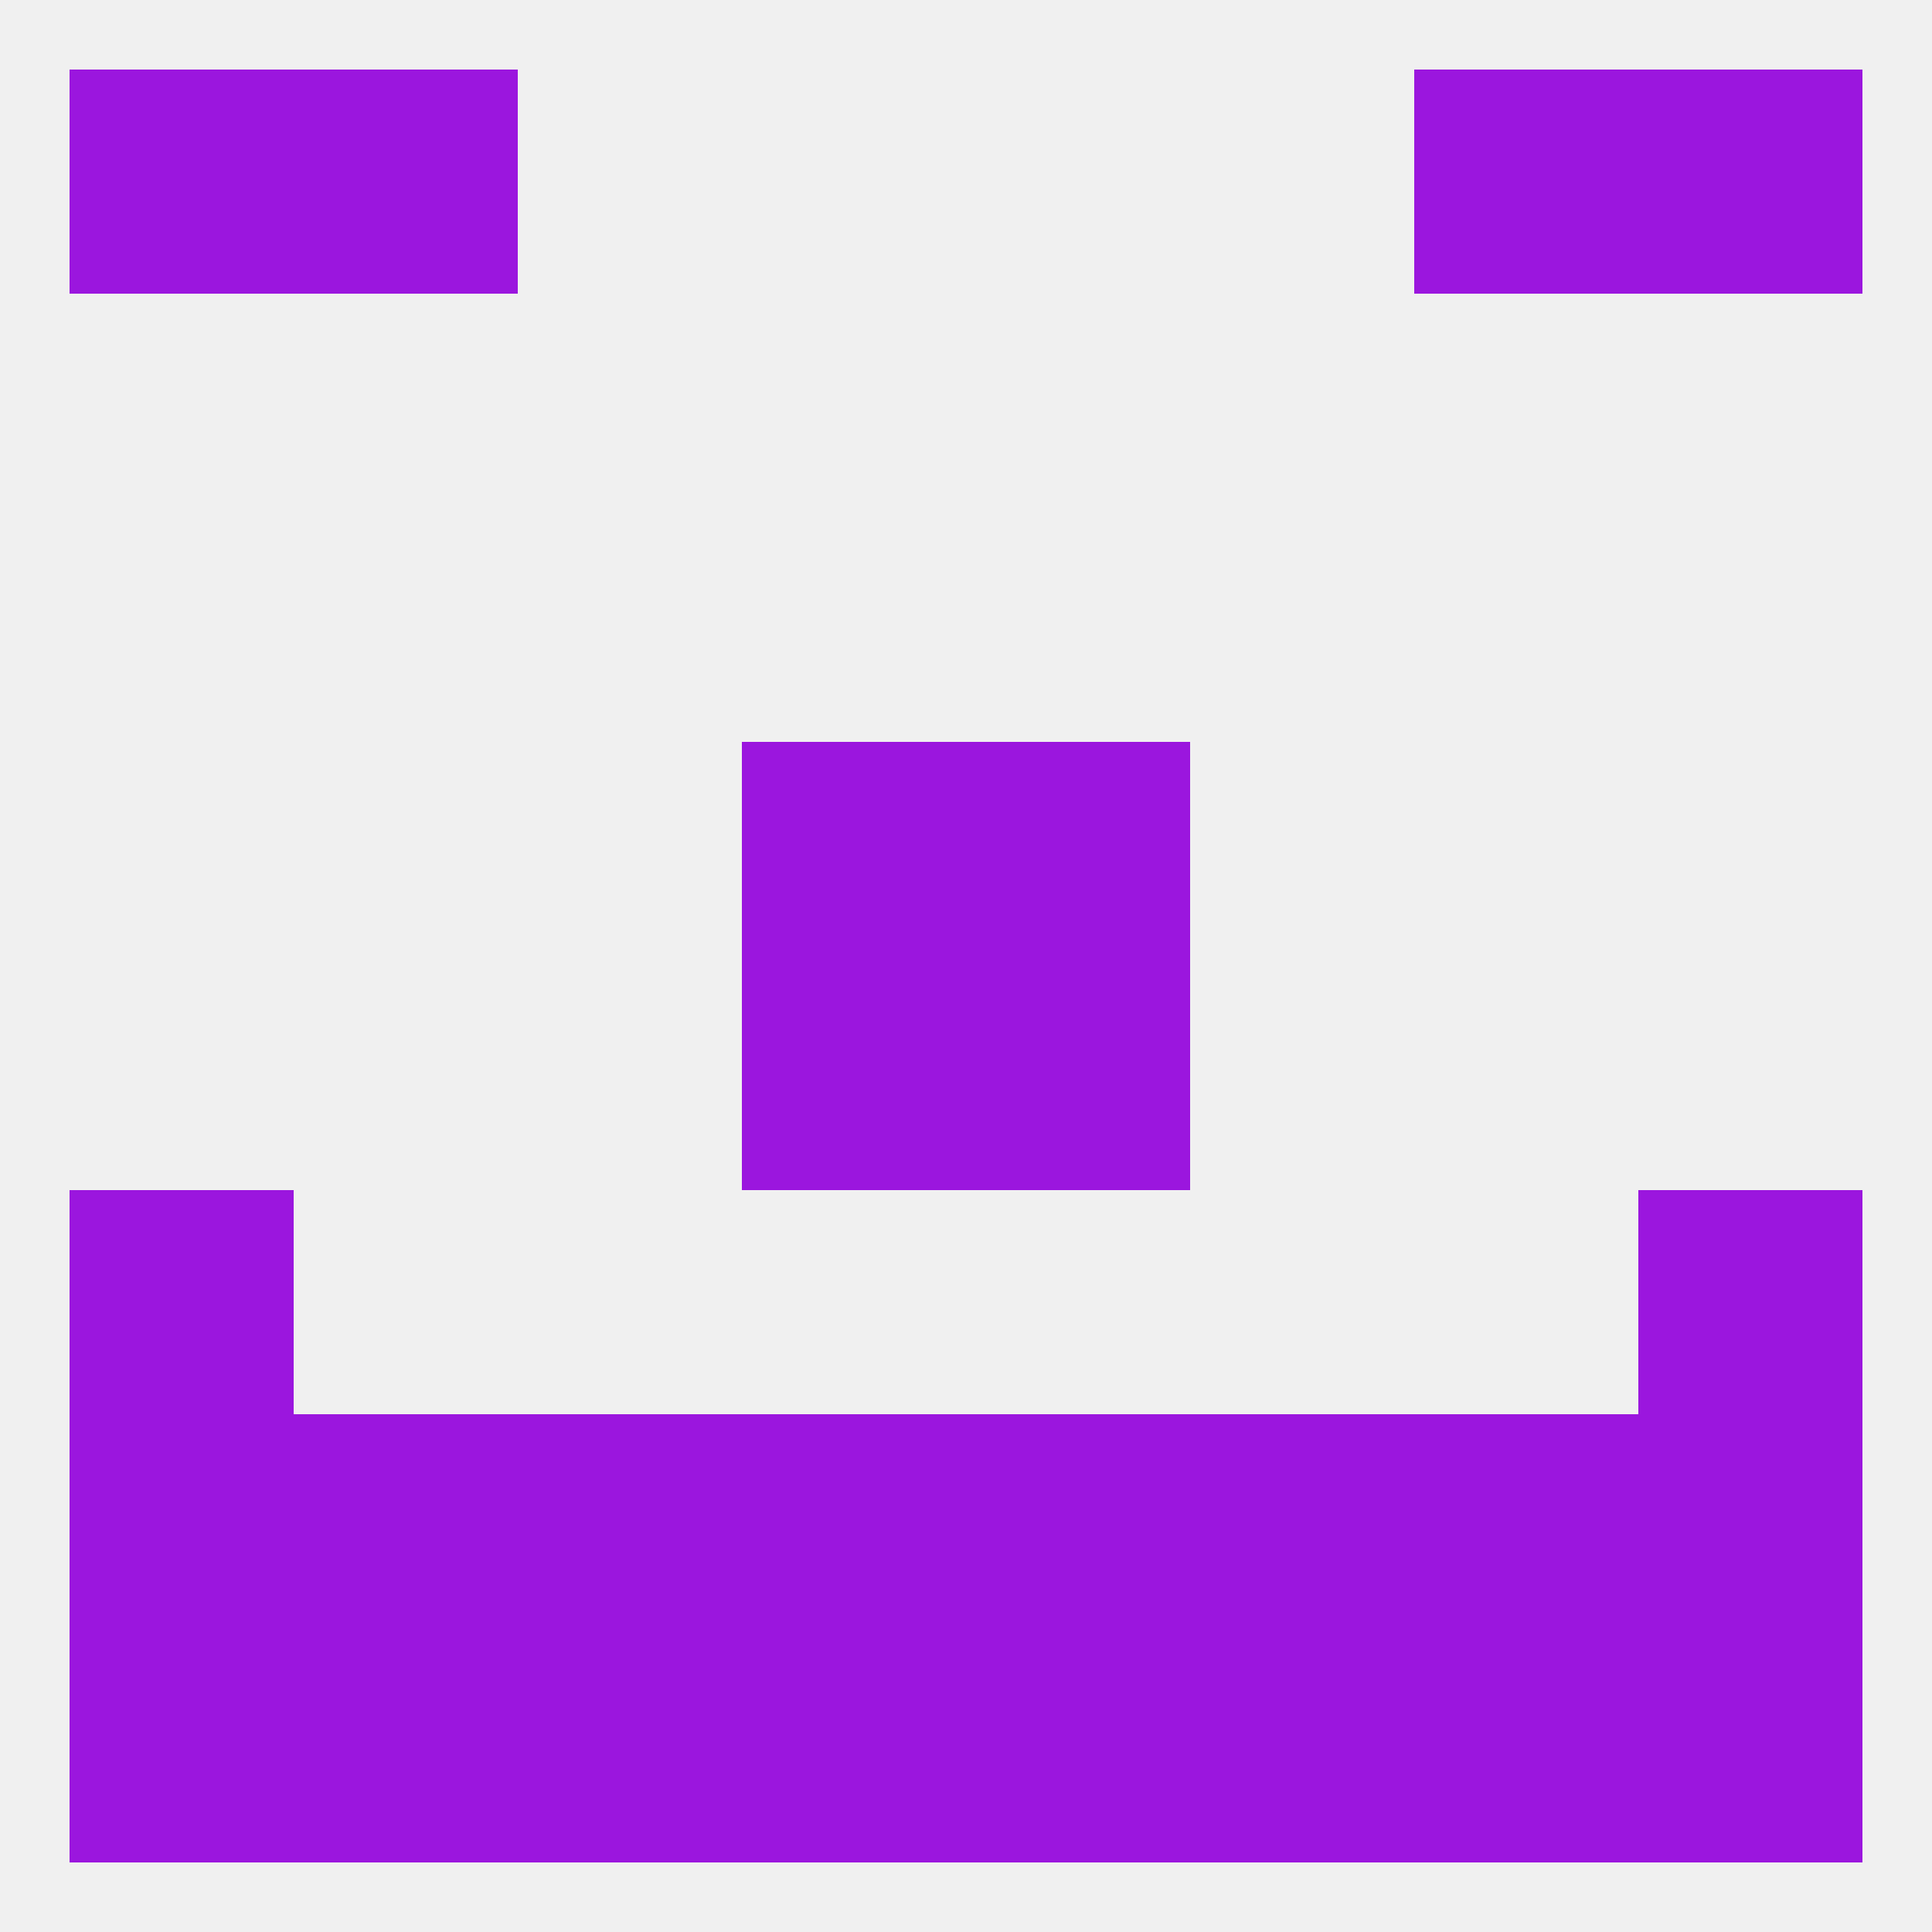
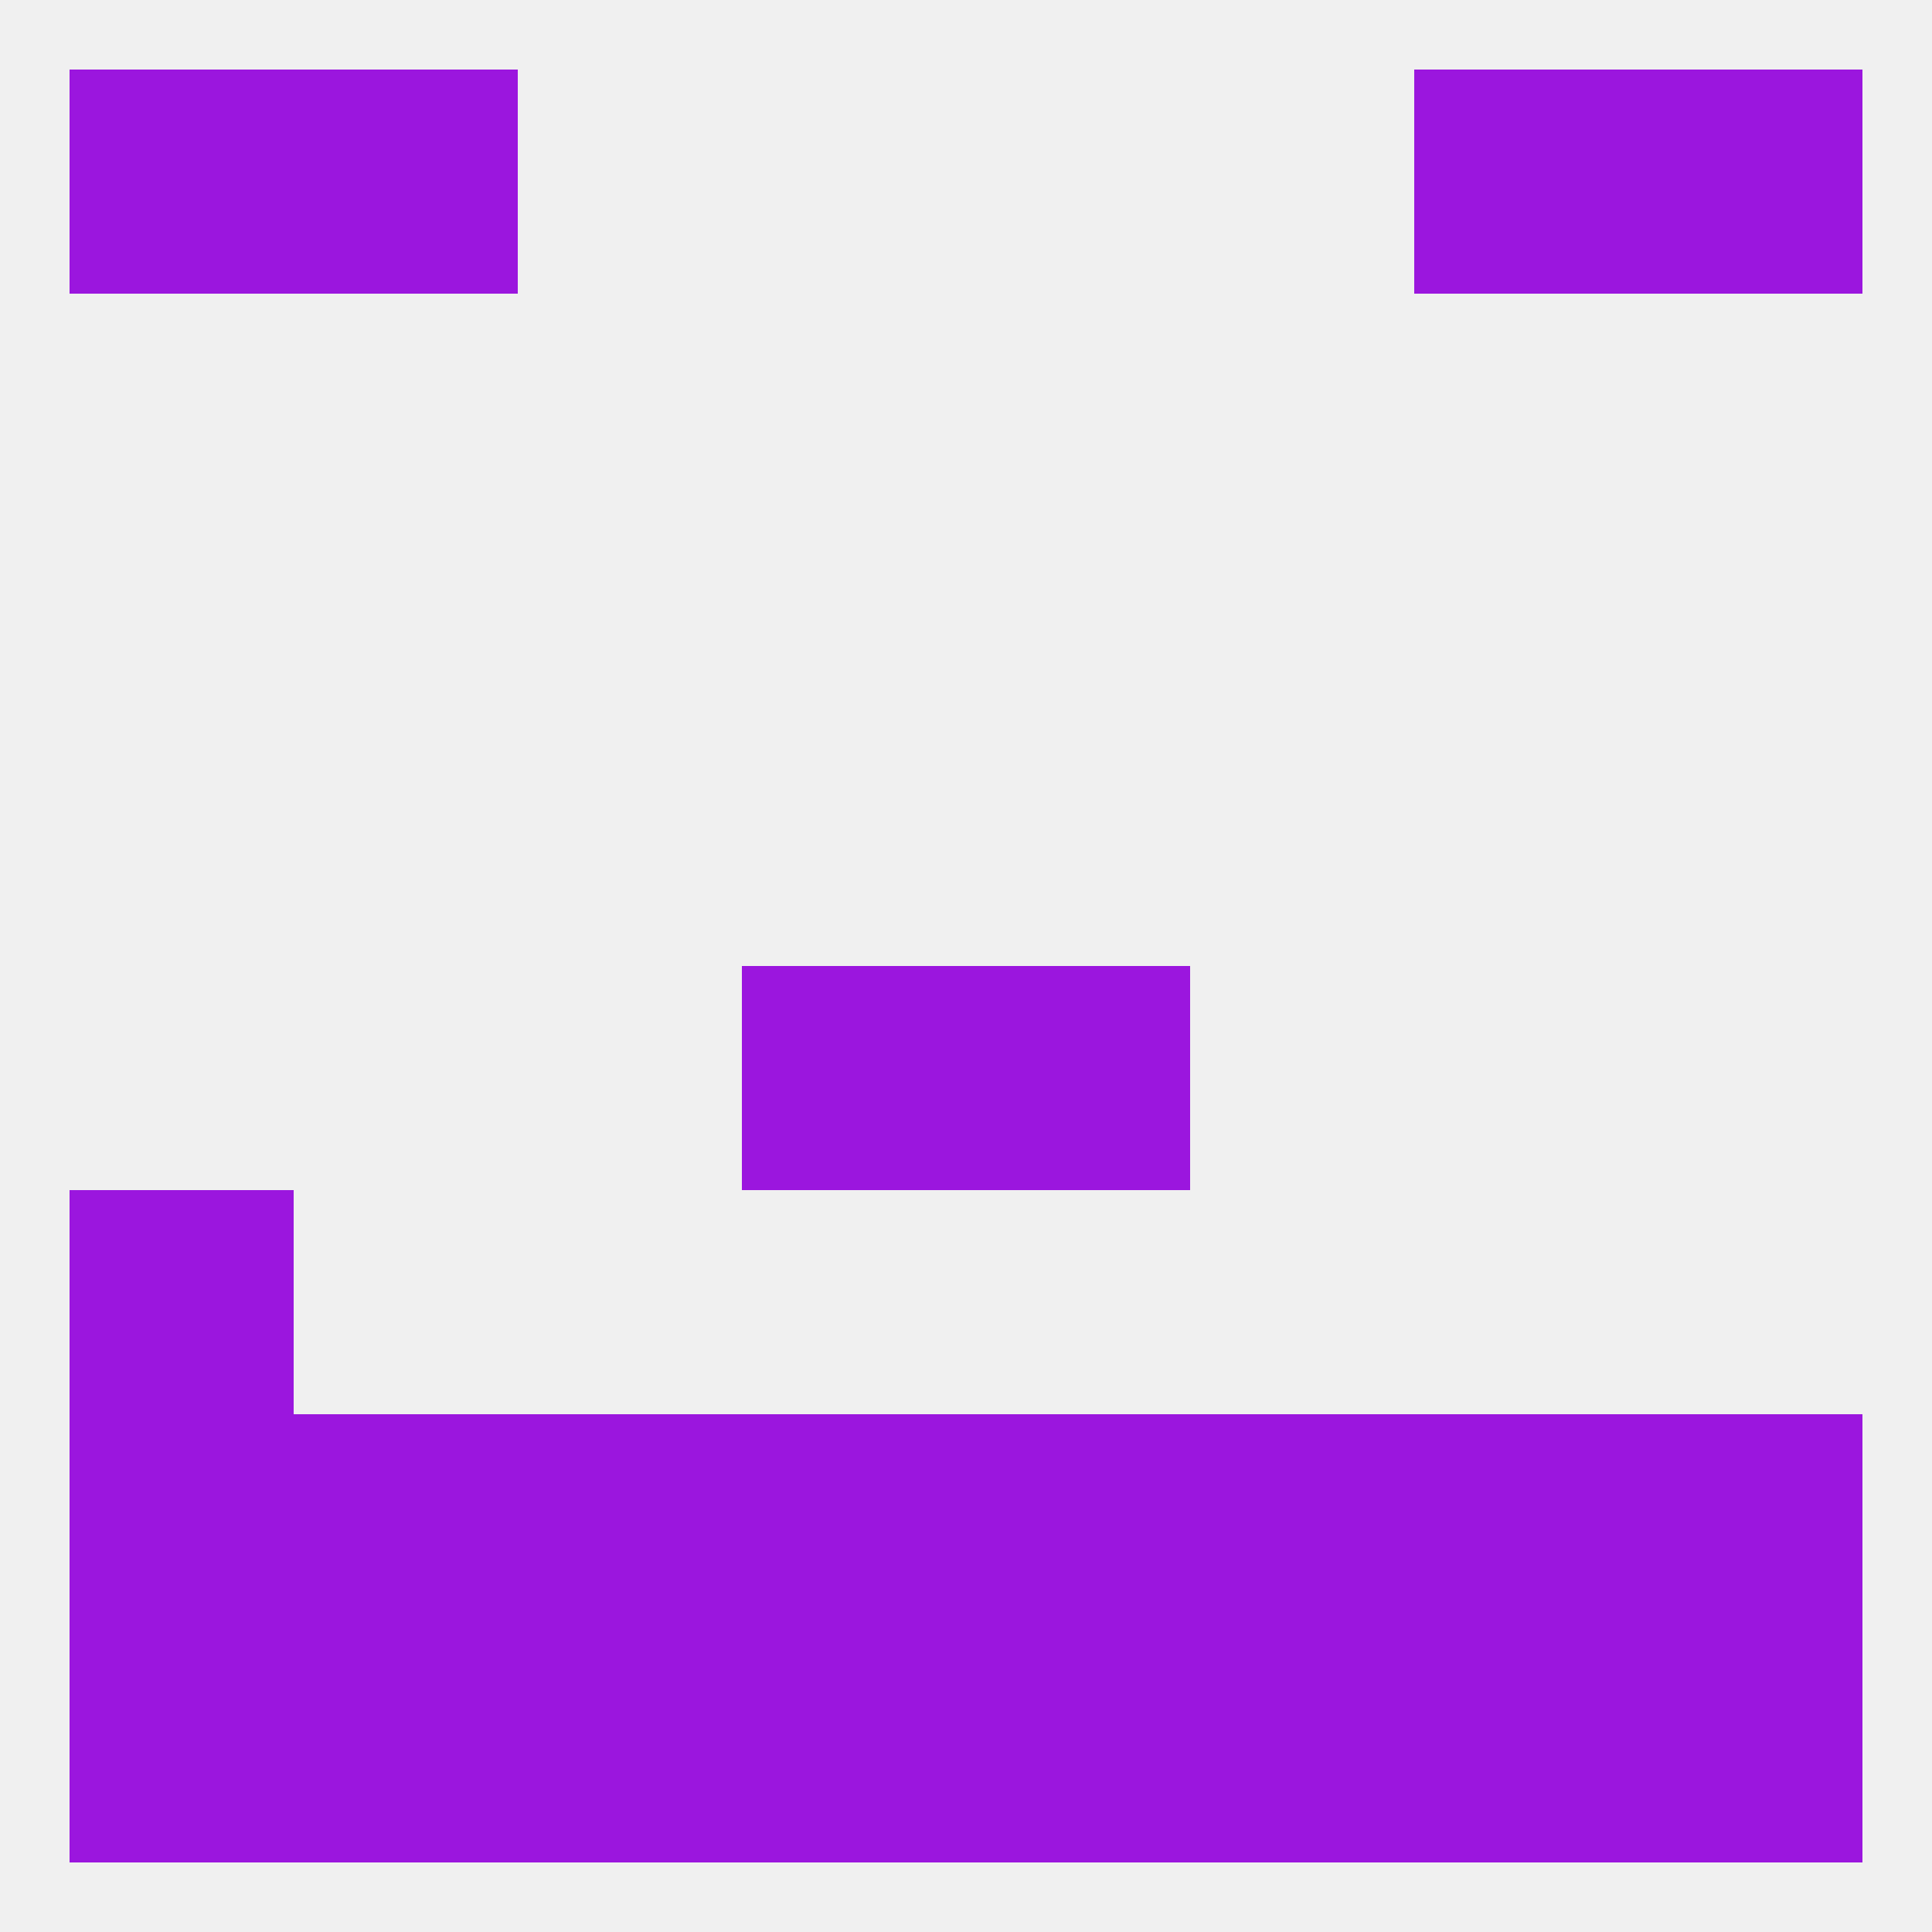
<svg xmlns="http://www.w3.org/2000/svg" version="1.1" baseprofile="full" width="250" height="250" viewBox="0 0 250 250">
  <rect width="100%" height="100%" fill="rgba(240,240,240,255)" />
  <rect x="96" y="125" width="29" height="29" fill="rgba(155,22,222,255)" />
  <rect x="125" y="125" width="29" height="29" fill="rgba(155,22,222,255)" />
-   <rect x="96" y="96" width="29" height="29" fill="rgba(155,22,222,255)" />
-   <rect x="125" y="96" width="29" height="29" fill="rgba(155,22,222,255)" />
  <rect x="125" y="183" width="29" height="29" fill="rgba(155,22,222,255)" />
  <rect x="9" y="183" width="29" height="29" fill="rgba(155,22,222,255)" />
  <rect x="212" y="183" width="29" height="29" fill="rgba(155,22,222,255)" />
  <rect x="96" y="183" width="29" height="29" fill="rgba(155,22,222,255)" />
  <rect x="38" y="183" width="29" height="29" fill="rgba(155,22,222,255)" />
  <rect x="183" y="183" width="29" height="29" fill="rgba(155,22,222,255)" />
  <rect x="67" y="183" width="29" height="29" fill="rgba(155,22,222,255)" />
  <rect x="154" y="183" width="29" height="29" fill="rgba(155,22,222,255)" />
  <rect x="96" y="212" width="29" height="29" fill="rgba(155,22,222,255)" />
  <rect x="9" y="212" width="29" height="29" fill="rgba(155,22,222,255)" />
  <rect x="125" y="212" width="29" height="29" fill="rgba(155,22,222,255)" />
  <rect x="38" y="212" width="29" height="29" fill="rgba(155,22,222,255)" />
  <rect x="183" y="212" width="29" height="29" fill="rgba(155,22,222,255)" />
  <rect x="67" y="212" width="29" height="29" fill="rgba(155,22,222,255)" />
  <rect x="154" y="212" width="29" height="29" fill="rgba(155,22,222,255)" />
  <rect x="212" y="212" width="29" height="29" fill="rgba(155,22,222,255)" />
  <rect x="38" y="9" width="29" height="29" fill="rgba(155,22,222,255)" />
  <rect x="183" y="9" width="29" height="29" fill="rgba(155,22,222,255)" />
  <rect x="9" y="9" width="29" height="29" fill="rgba(155,22,222,255)" />
  <rect x="212" y="9" width="29" height="29" fill="rgba(155,22,222,255)" />
  <rect x="9" y="154" width="29" height="29" fill="rgba(155,22,222,255)" />
-   <rect x="212" y="154" width="29" height="29" fill="rgba(155,22,222,255)" />
</svg>